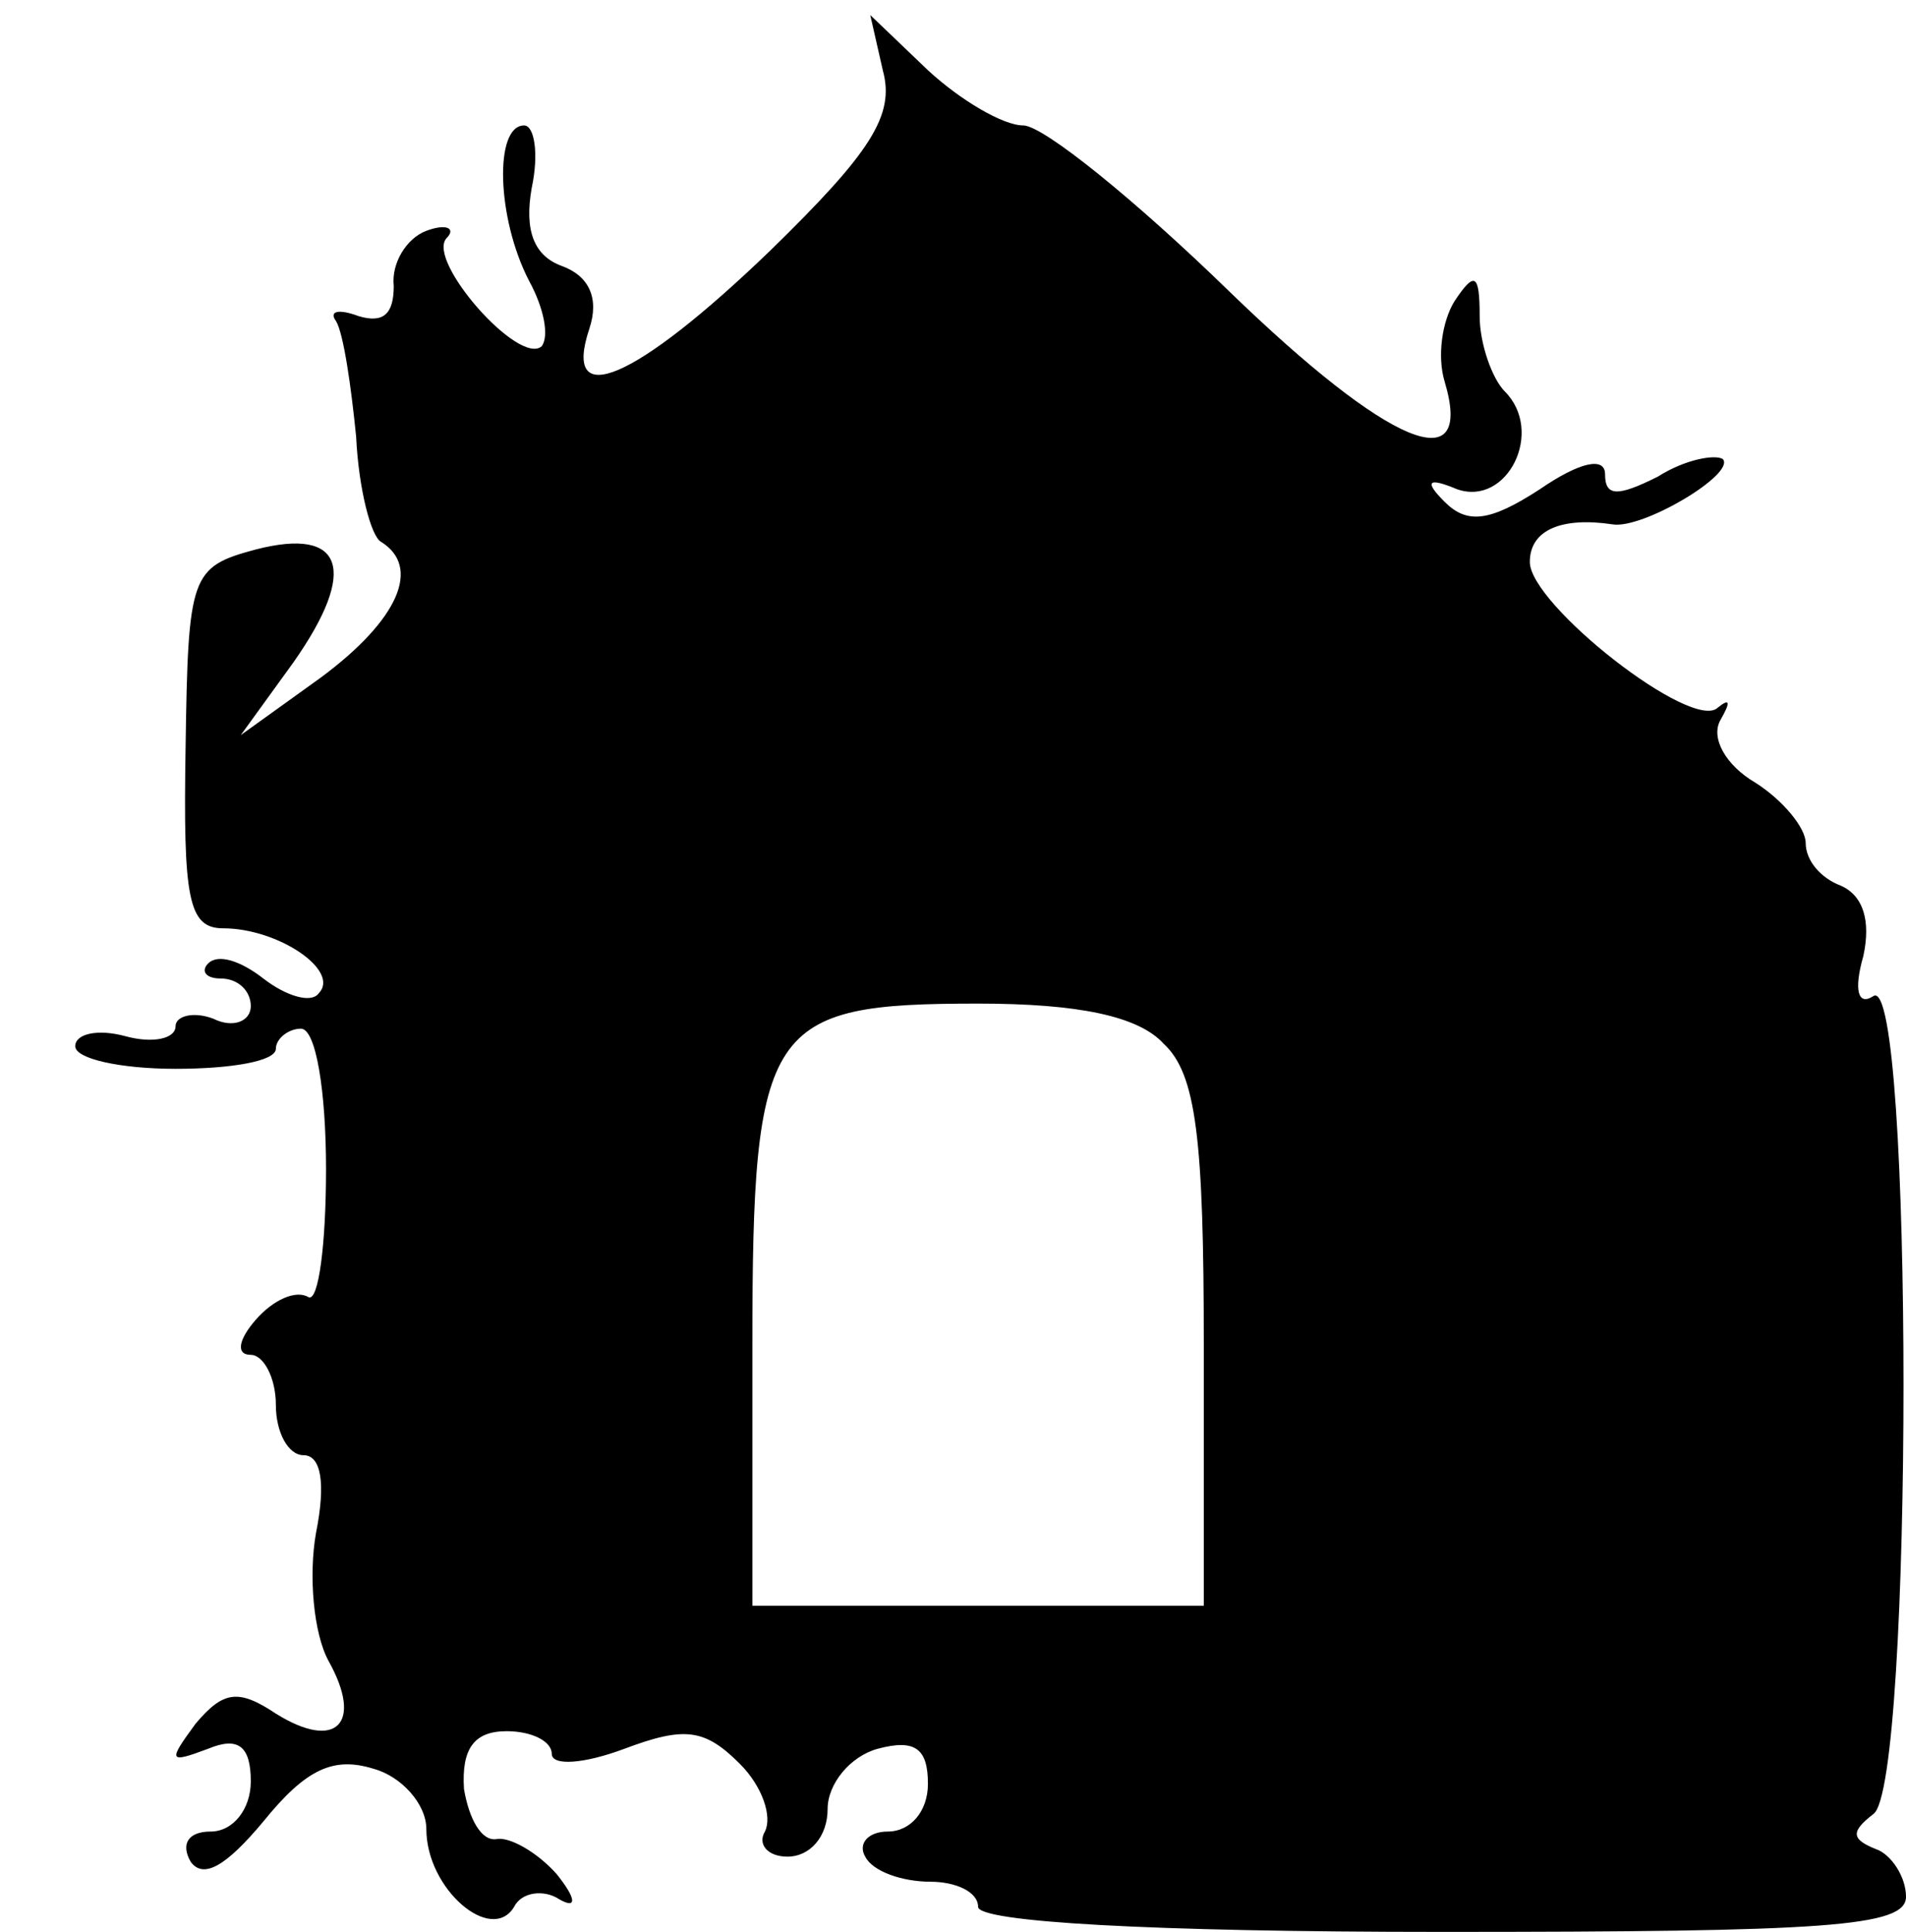
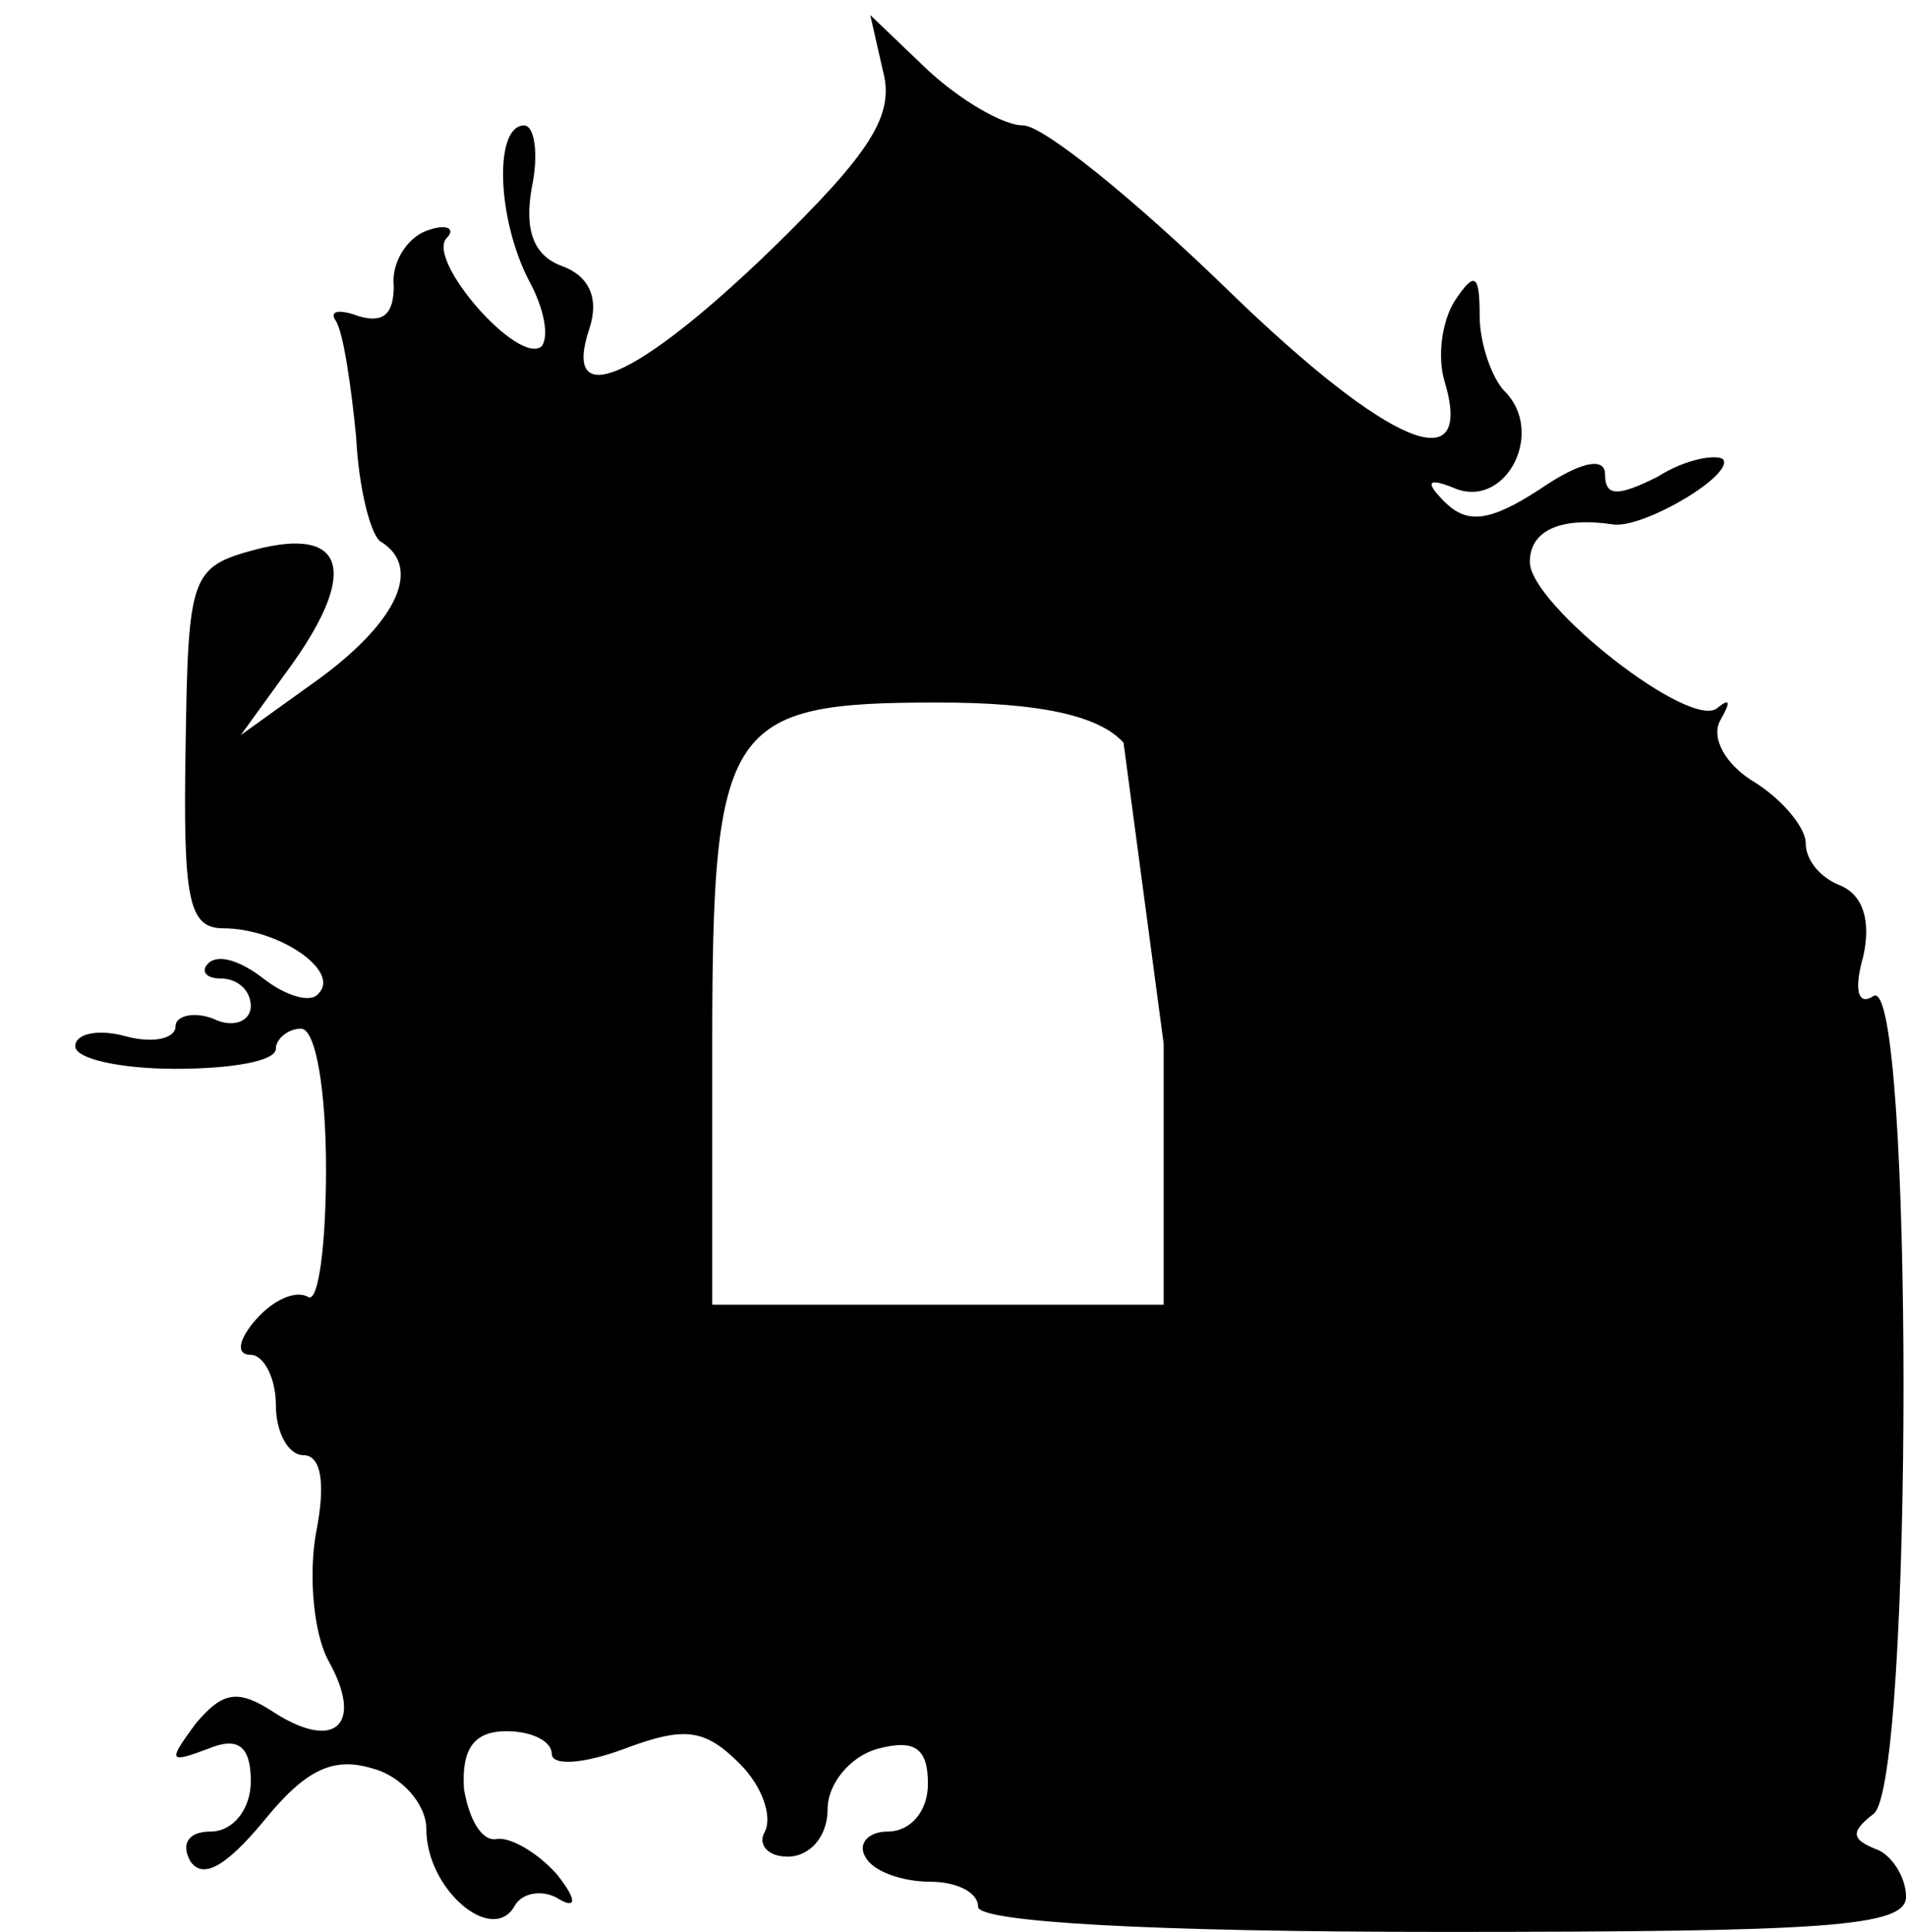
<svg xmlns="http://www.w3.org/2000/svg" width="76pt" height="77pt" viewBox="0 0 76 77" preserveAspectRatio="xMidYMid meet">
  <g transform="translate(0,77) scale(0.1,-0.1)" fill="#000000" stroke="none">
-     <path d="M352 742 c5 -18 -5 -33 -45 -72 -54 -52 -83 -64 -72 -31 4 12 0 21 -11 25 -11 4 -15 14 -12 31 3 14 1 25 -3 25 -12 0 -11 -37 2 -62 6 -11 8 -22 5 -26 -9 -8 -46 34 -38 43 4 4 0 6 -8 3 -8 -3 -14 -13 -13 -22 0 -11 -4 -15 -14 -12 -8 3 -12 2 -9 -2 3 -5 6 -26 8 -46 1 -21 6 -40 10 -42 16 -10 7 -31 -24 -54 l-32 -23 21 29 c26 37 20 54 -15 45 -26 -7 -27 -10 -28 -79 -1 -60 1 -72 15 -72 22 0 47 -17 38 -26 -3 -4 -13 -1 -22 6 -9 7 -18 10 -22 6 -3 -3 -1 -6 5 -6 7 0 12 -5 12 -11 0 -6 -7 -9 -15 -5 -8 3 -15 1 -15 -3 0 -5 -9 -7 -20 -4 -11 3 -20 1 -20 -4 0 -5 18 -9 40 -9 22 0 40 3 40 8 0 4 5 8 10 8 6 0 10 -25 10 -56 0 -30 -3 -53 -7 -51 -5 3 -14 -1 -21 -9 -7 -8 -8 -14 -2 -14 5 0 10 -9 10 -20 0 -11 5 -20 11 -20 7 0 9 -11 5 -31 -3 -17 -1 -40 5 -51 14 -25 3 -36 -21 -21 -15 10 -21 9 -32 -4 -11 -15 -11 -16 5 -10 12 5 17 1 17 -13 0 -11 -7 -20 -16 -20 -9 0 -12 -5 -8 -12 5 -7 14 -2 29 16 17 21 28 26 44 21 11 -3 21 -14 21 -24 0 -24 26 -46 35 -31 3 6 12 7 18 3 7 -4 7 0 -1 10 -8 9 -19 15 -24 14 -6 -1 -11 8 -13 20 -1 16 4 23 17 23 10 0 18 -4 18 -9 0 -5 13 -4 29 2 24 9 32 8 46 -6 9 -9 13 -21 10 -27 -3 -5 1 -10 9 -10 9 0 16 8 16 19 0 10 9 21 20 24 15 4 20 0 20 -14 0 -11 -7 -19 -16 -19 -8 0 -12 -5 -9 -10 3 -6 15 -10 26 -10 10 0 19 -4 19 -10 0 -6 68 -10 185 -10 153 0 185 2 185 14 0 8 -6 17 -12 19 -10 4 -10 7 -1 14 16 11 16 336 0 326 -6 -4 -8 2 -4 16 3 14 0 24 -9 28 -8 3 -14 10 -14 17 0 6 -9 17 -20 24 -12 7 -18 18 -14 25 4 7 4 9 -1 5 -10 -10 -75 41 -75 58 0 13 13 18 33 15 12 -2 49 20 44 26 -3 2 -15 0 -26 -7 -16 -8 -21 -8 -21 1 0 7 -10 5 -26 -6 -20 -13 -29 -14 -38 -5 -8 8 -7 10 5 5 20 -7 35 23 19 39 -5 5 -10 19 -10 30 0 17 -2 18 -10 6 -5 -8 -7 -22 -4 -32 12 -40 -22 -26 -86 36 -37 36 -74 66 -82 66 -8 0 -25 10 -38 22 l-23 22 5 -22z m112 -388 c13 -12 16 -38 16 -120 l0 -104 -90 0 -90 0 0 104 c0 128 6 136 90 136 40 0 64 -5 74 -16z" />
+     <path d="M352 742 c5 -18 -5 -33 -45 -72 -54 -52 -83 -64 -72 -31 4 12 0 21 -11 25 -11 4 -15 14 -12 31 3 14 1 25 -3 25 -12 0 -11 -37 2 -62 6 -11 8 -22 5 -26 -9 -8 -46 34 -38 43 4 4 0 6 -8 3 -8 -3 -14 -13 -13 -22 0 -11 -4 -15 -14 -12 -8 3 -12 2 -9 -2 3 -5 6 -26 8 -46 1 -21 6 -40 10 -42 16 -10 7 -31 -24 -54 l-32 -23 21 29 c26 37 20 54 -15 45 -26 -7 -27 -10 -28 -79 -1 -60 1 -72 15 -72 22 0 47 -17 38 -26 -3 -4 -13 -1 -22 6 -9 7 -18 10 -22 6 -3 -3 -1 -6 5 -6 7 0 12 -5 12 -11 0 -6 -7 -9 -15 -5 -8 3 -15 1 -15 -3 0 -5 -9 -7 -20 -4 -11 3 -20 1 -20 -4 0 -5 18 -9 40 -9 22 0 40 3 40 8 0 4 5 8 10 8 6 0 10 -25 10 -56 0 -30 -3 -53 -7 -51 -5 3 -14 -1 -21 -9 -7 -8 -8 -14 -2 -14 5 0 10 -9 10 -20 0 -11 5 -20 11 -20 7 0 9 -11 5 -31 -3 -17 -1 -40 5 -51 14 -25 3 -36 -21 -21 -15 10 -21 9 -32 -4 -11 -15 -11 -16 5 -10 12 5 17 1 17 -13 0 -11 -7 -20 -16 -20 -9 0 -12 -5 -8 -12 5 -7 14 -2 29 16 17 21 28 26 44 21 11 -3 21 -14 21 -24 0 -24 26 -46 35 -31 3 6 12 7 18 3 7 -4 7 0 -1 10 -8 9 -19 15 -24 14 -6 -1 -11 8 -13 20 -1 16 4 23 17 23 10 0 18 -4 18 -9 0 -5 13 -4 29 2 24 9 32 8 46 -6 9 -9 13 -21 10 -27 -3 -5 1 -10 9 -10 9 0 16 8 16 19 0 10 9 21 20 24 15 4 20 0 20 -14 0 -11 -7 -19 -16 -19 -8 0 -12 -5 -9 -10 3 -6 15 -10 26 -10 10 0 19 -4 19 -10 0 -6 68 -10 185 -10 153 0 185 2 185 14 0 8 -6 17 -12 19 -10 4 -10 7 -1 14 16 11 16 336 0 326 -6 -4 -8 2 -4 16 3 14 0 24 -9 28 -8 3 -14 10 -14 17 0 6 -9 17 -20 24 -12 7 -18 18 -14 25 4 7 4 9 -1 5 -10 -10 -75 41 -75 58 0 13 13 18 33 15 12 -2 49 20 44 26 -3 2 -15 0 -26 -7 -16 -8 -21 -8 -21 1 0 7 -10 5 -26 -6 -20 -13 -29 -14 -38 -5 -8 8 -7 10 5 5 20 -7 35 23 19 39 -5 5 -10 19 -10 30 0 17 -2 18 -10 6 -5 -8 -7 -22 -4 -32 12 -40 -22 -26 -86 36 -37 36 -74 66 -82 66 -8 0 -25 10 -38 22 l-23 22 5 -22z m112 -388 l0 -104 -90 0 -90 0 0 104 c0 128 6 136 90 136 40 0 64 -5 74 -16z" />
  </g>
</svg>